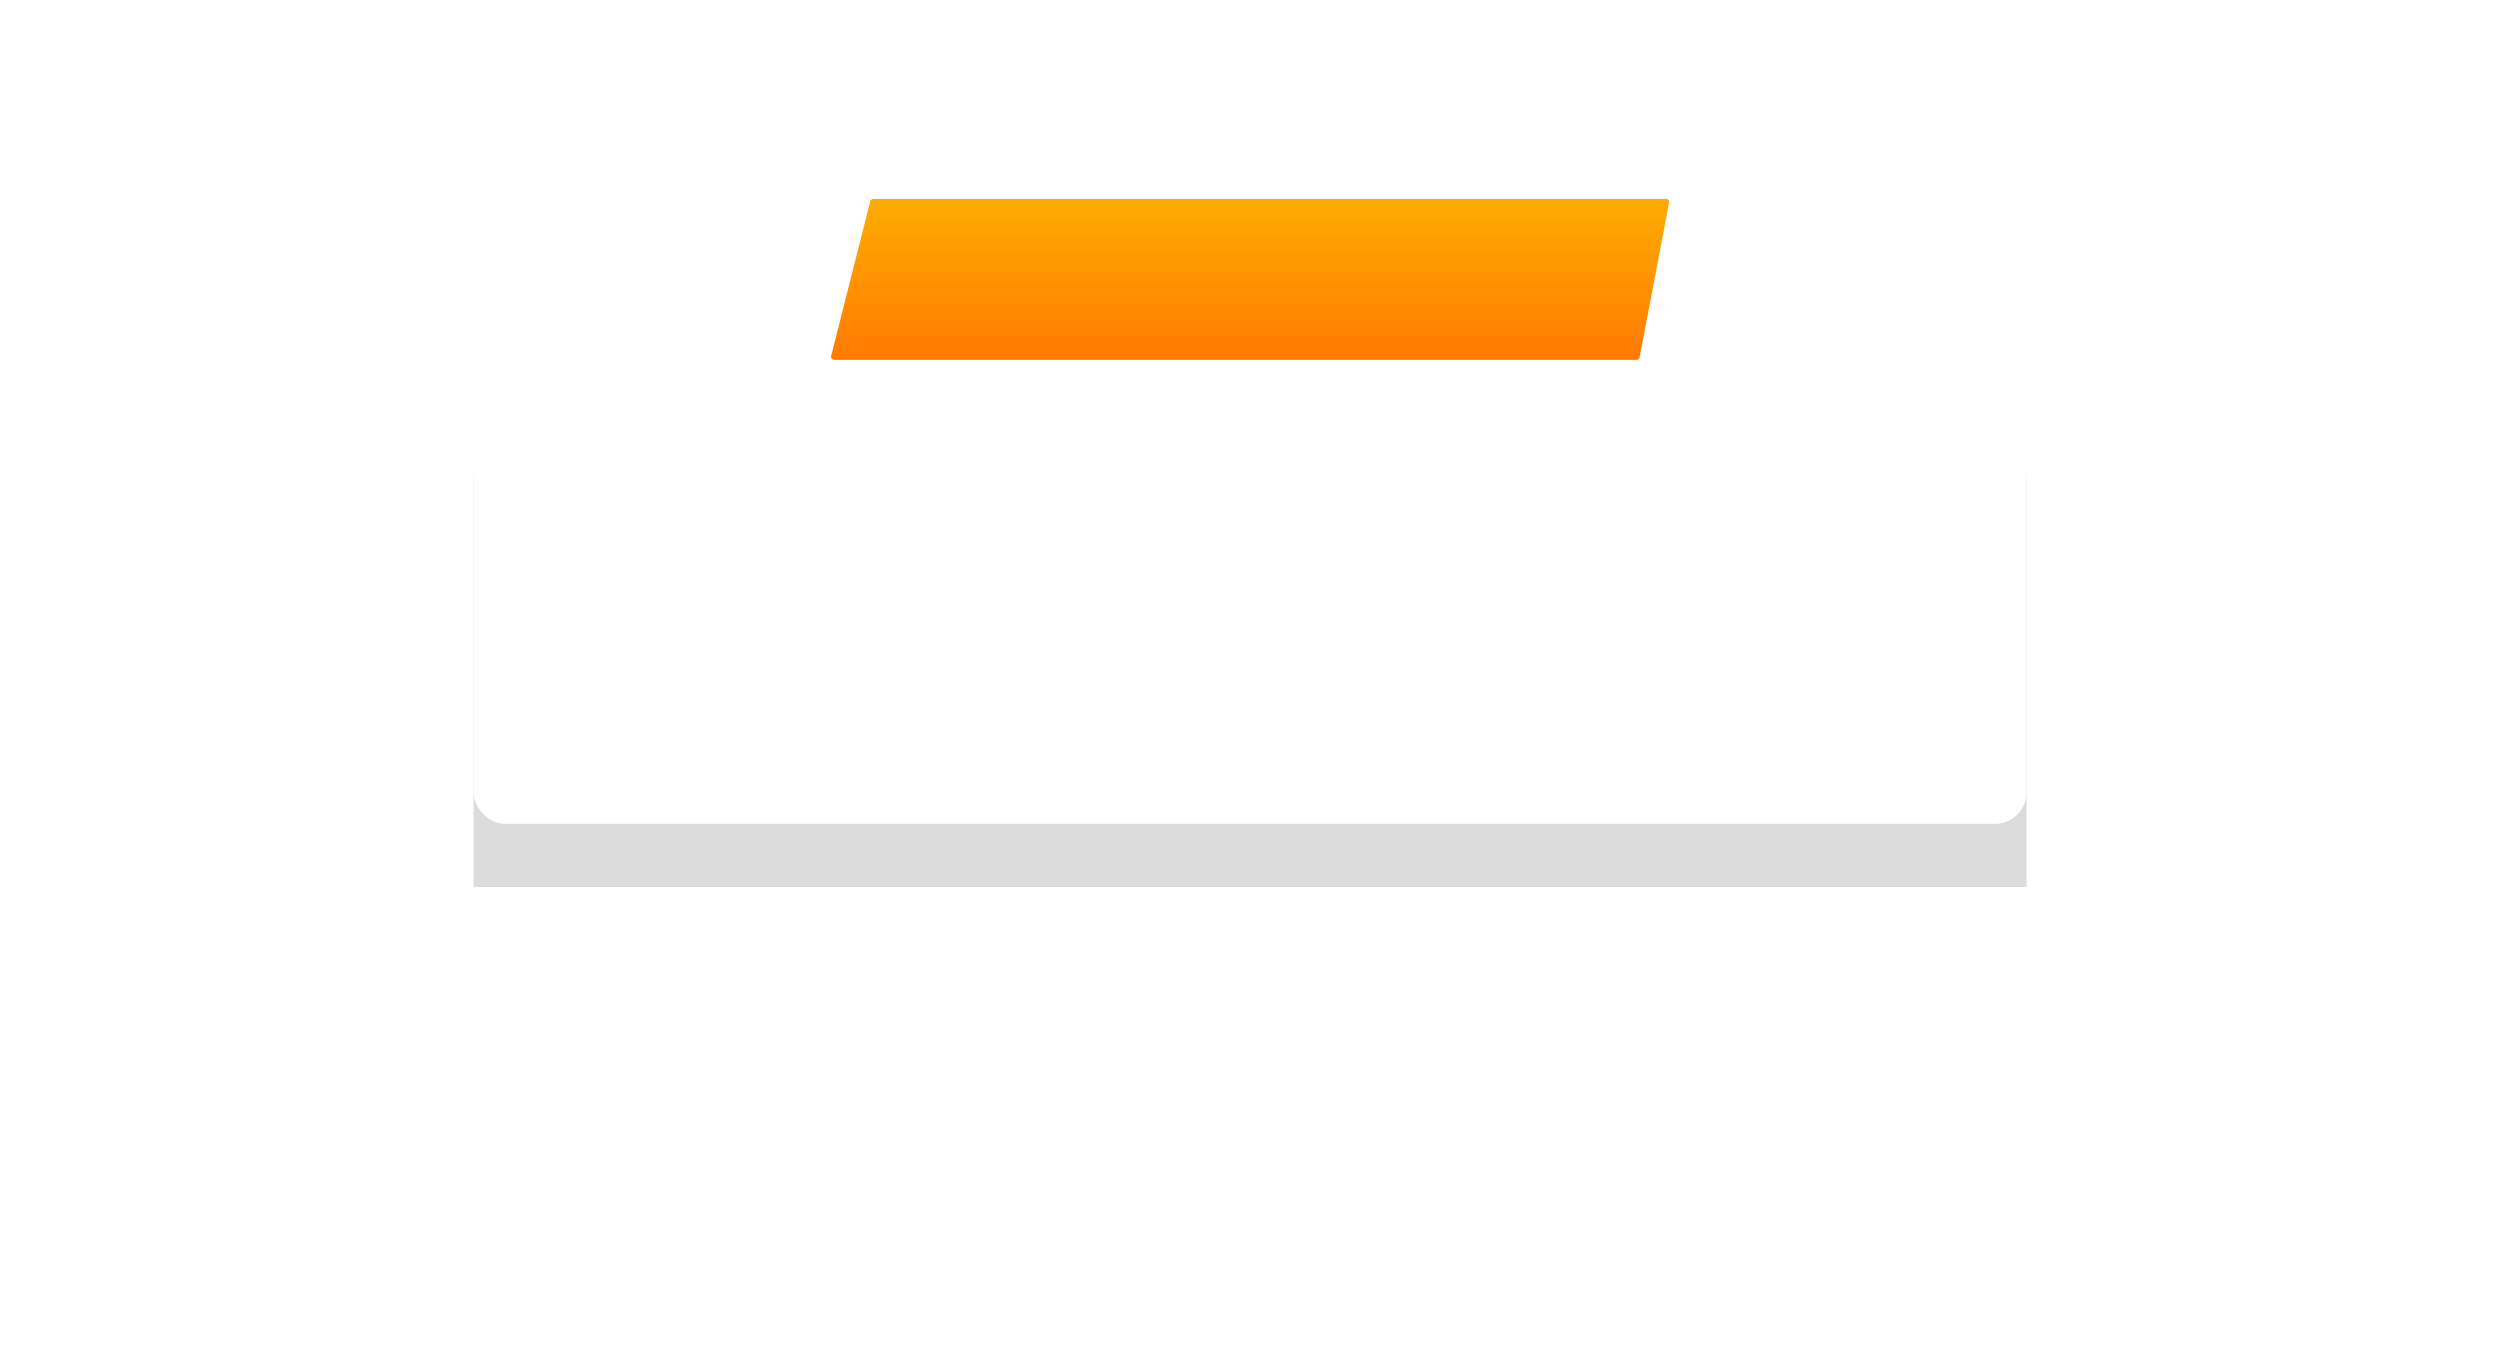
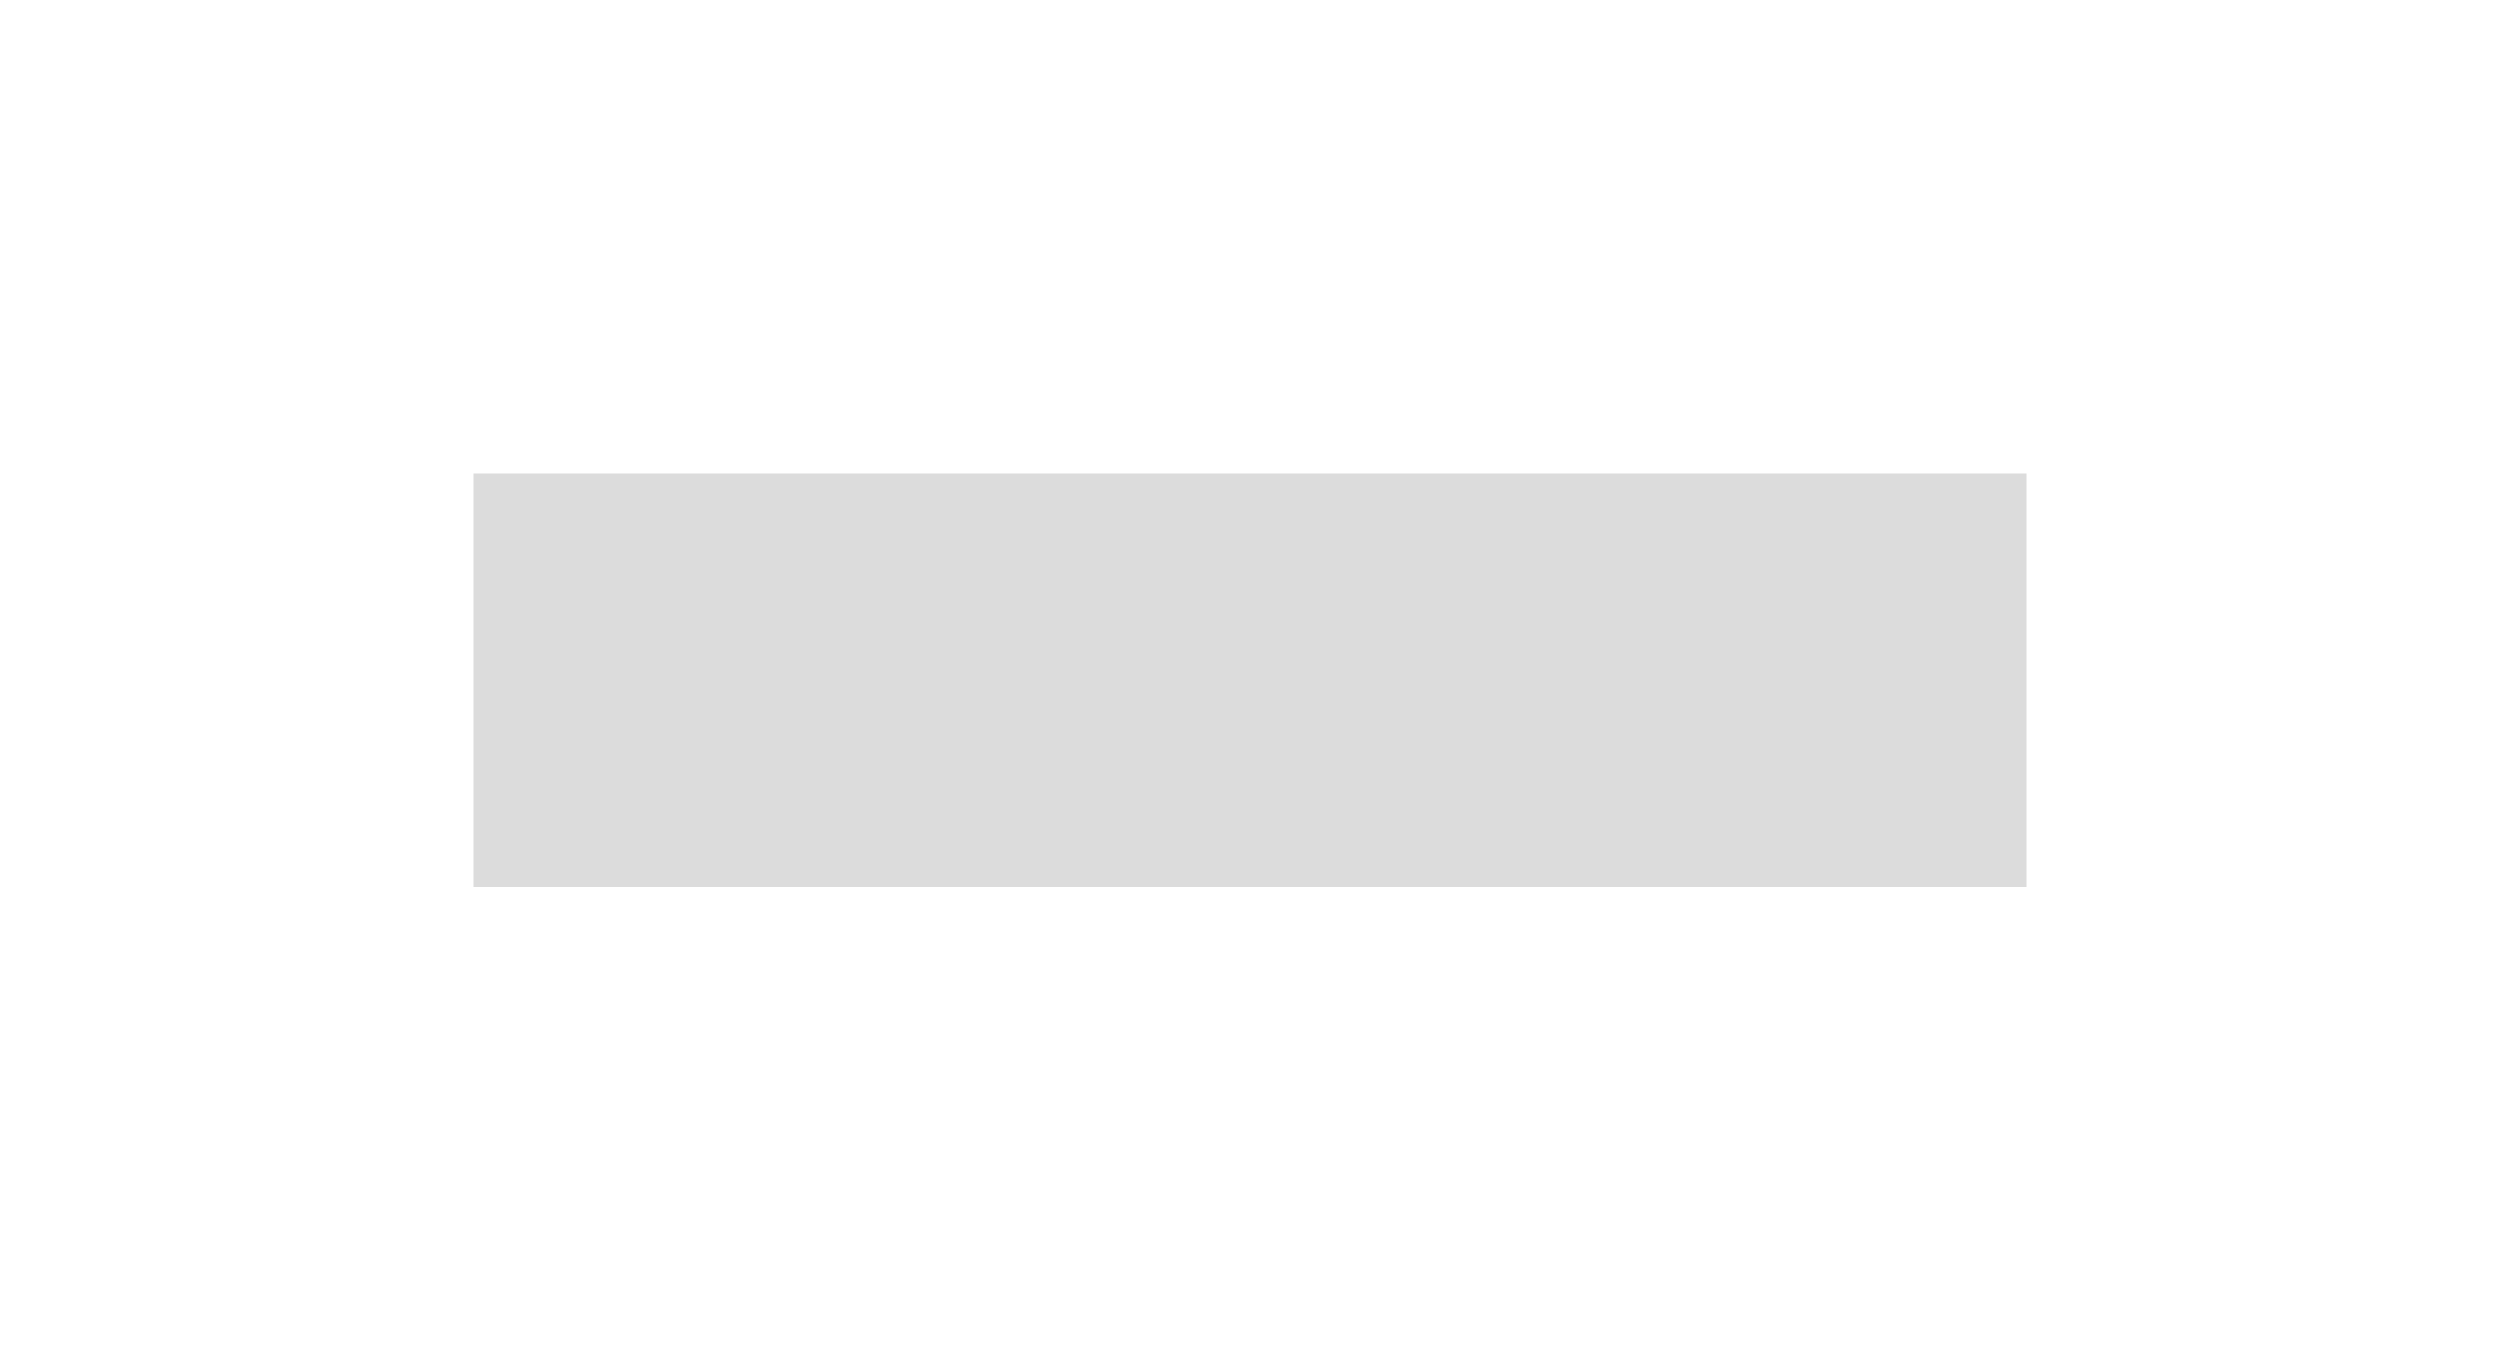
<svg xmlns="http://www.w3.org/2000/svg" width="792" height="431" viewBox="0 0 792 431" fill="none">
  <g filter="url(#filter0_f)">
    <rect x="150" y="150" width="492" height="131" fill="black" fill-opacity="0.14" />
  </g>
-   <rect x="150" y="95" width="492" height="166" rx="10" fill="white" />
-   <path d="M275.696 63.755C275.808 63.311 276.207 63 276.665 63H527.791C528.419 63 528.891 63.571 528.774 64.187L519.429 113.187C519.339 113.659 518.927 114 518.447 114H264.284C263.632 114 263.155 113.387 263.315 112.755L275.696 63.755Z" fill="url(#paint0_linear)" />
  <defs>
    <filter id="filter0_f" x="0" y="0" width="792" height="431" filterUnits="userSpaceOnUse" color-interpolation-filters="sRGB">
      <feFlood flood-opacity="0" result="BackgroundImageFix" />
      <feBlend mode="normal" in="SourceGraphic" in2="BackgroundImageFix" result="shape" />
      <feGaussianBlur stdDeviation="75" result="effect1_foregroundBlur" />
    </filter>
    <linearGradient id="paint0_linear" x1="391.137" y1="63" x2="391.137" y2="114" gradientUnits="userSpaceOnUse">
      <stop stop-color="#FFAC02" />
      <stop offset="1" stop-color="#FF7A01" />
    </linearGradient>
  </defs>
</svg>